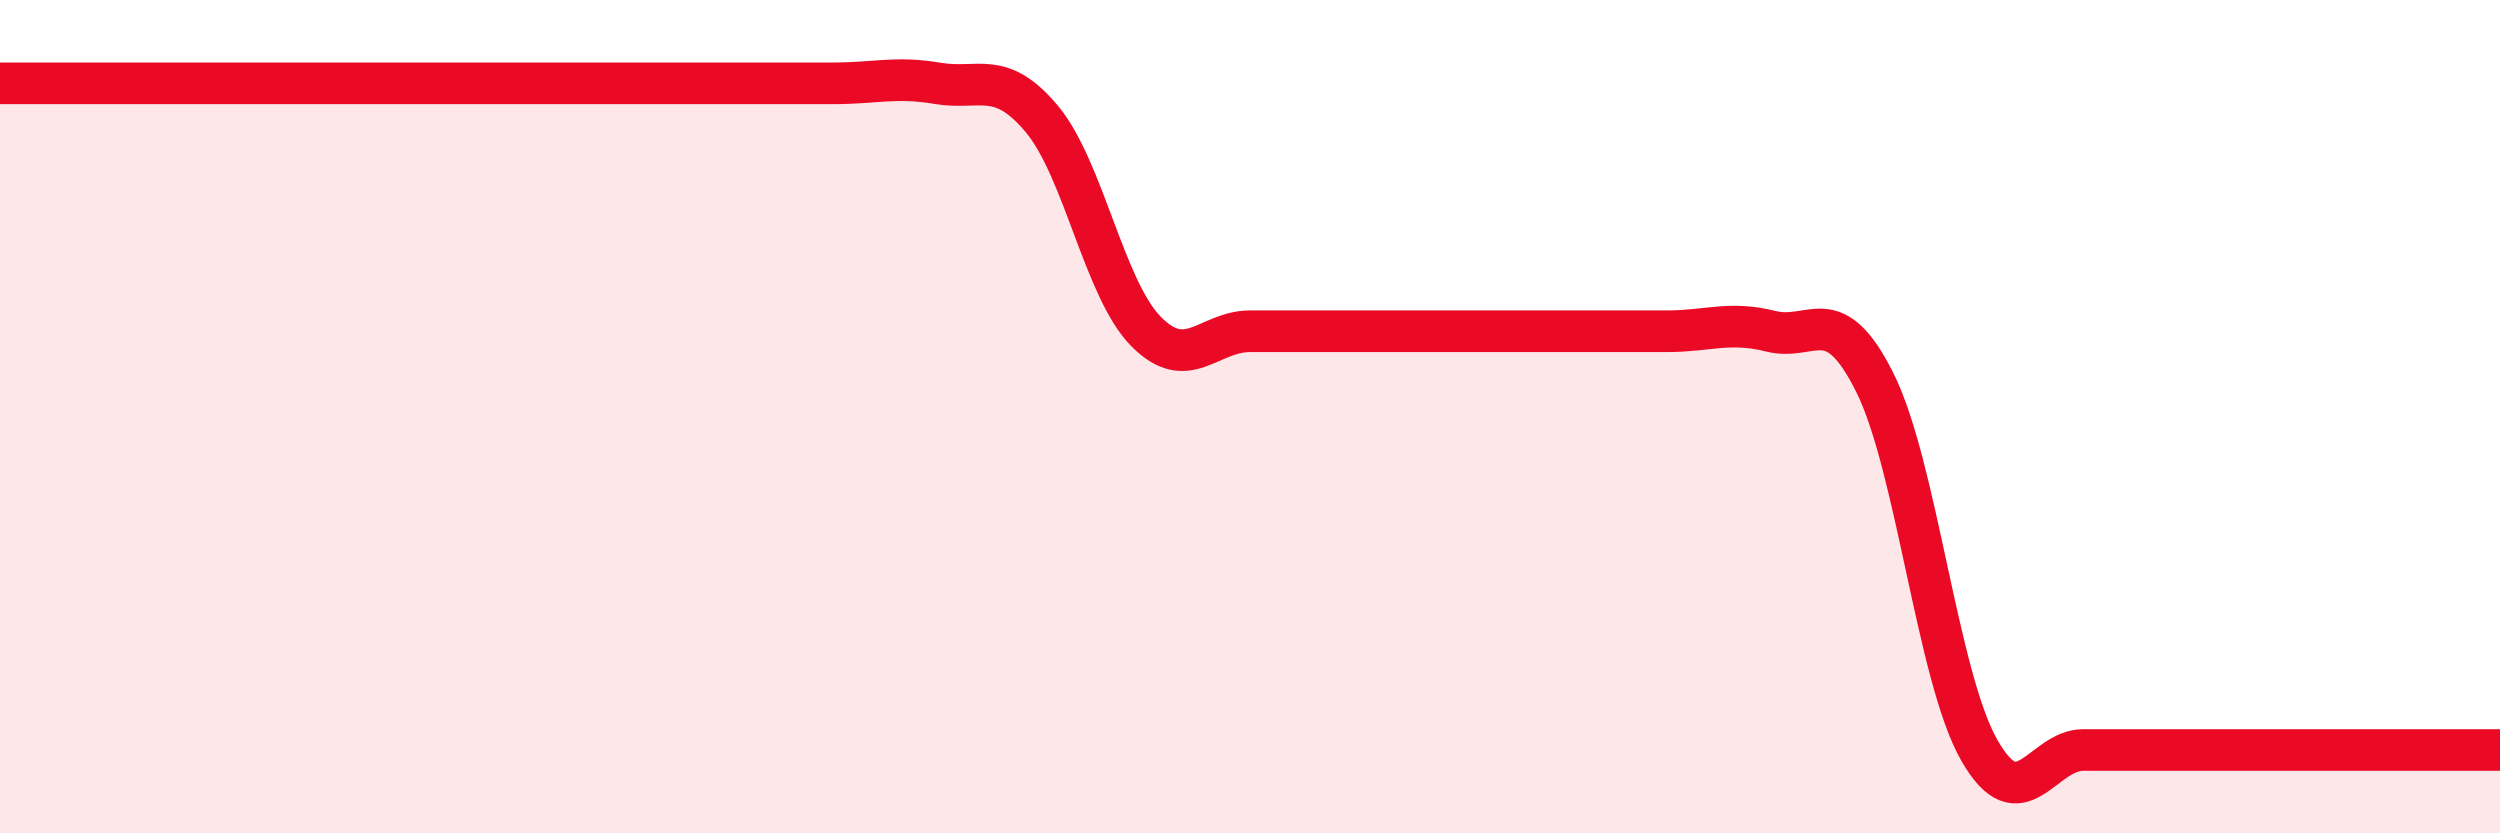
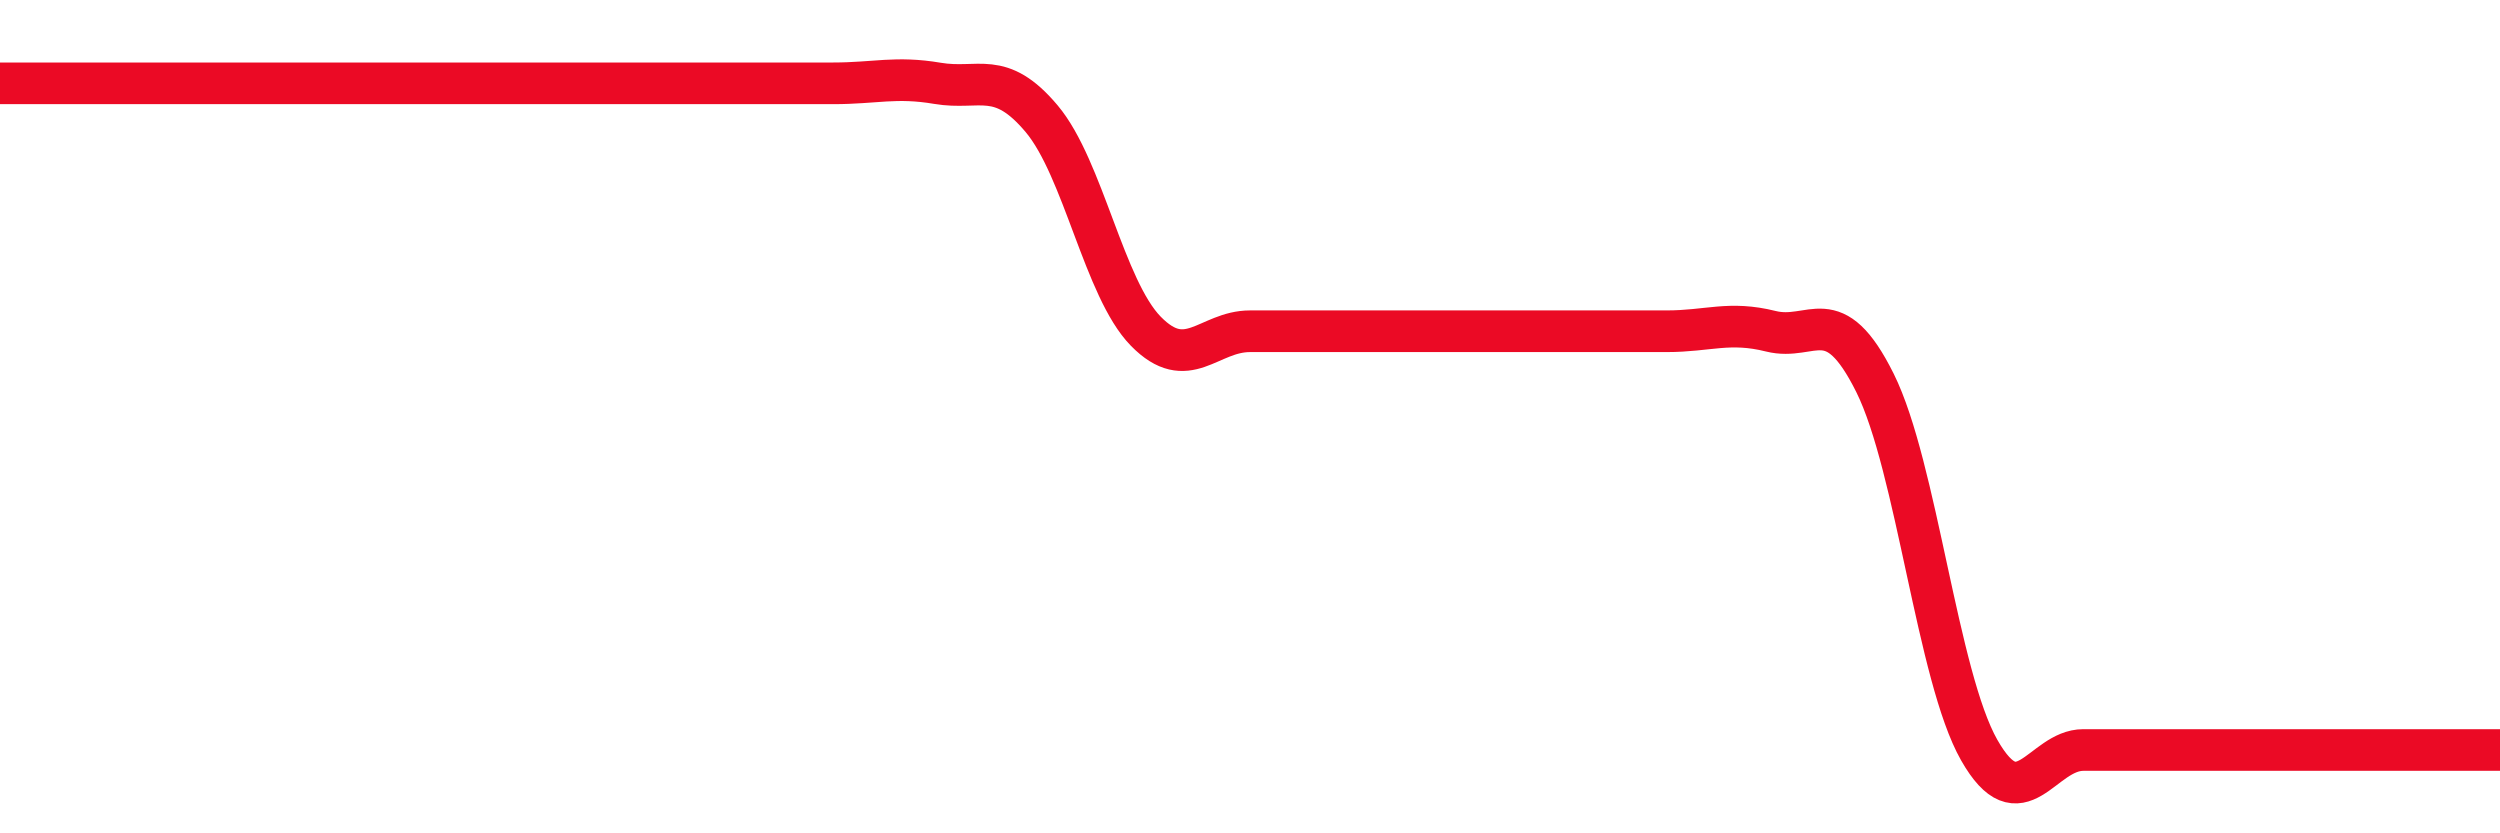
<svg xmlns="http://www.w3.org/2000/svg" width="60" height="20" viewBox="0 0 60 20">
-   <path d="M 0,2 C 0.5,2 1.5,2 2.5,2 C 3.5,2 4,2 5,2 C 6,2 6.5,2 7.5,2 C 8.5,2 9,2 10,2 C 11,2 11.5,2 12.5,2 C 13.5,2 14,2 15,2 C 16,2 16.5,2 17.5,2 C 18.5,2 19,2 20,2 C 21,2 21.5,1.83 22.5,2 C 23.5,2.17 24,1.66 25,2.85 C 26,4.04 26.5,6.93 27.5,7.95 C 28.5,8.97 29,7.95 30,7.95 C 31,7.95 31.5,7.95 32.5,7.95 C 33.5,7.95 34,7.95 35,7.95 C 36,7.95 36.5,7.95 37.5,7.95 C 38.5,7.95 39,7.95 40,7.95 C 41,7.95 41.5,7.7 42.5,7.95 C 43.5,8.2 44,7.18 45,9.19 C 46,11.2 46.5,16.24 47.5,18 C 48.5,19.76 49,18 50,18 C 51,18 51.5,18 52.5,18 C 53.5,18 54,18 55,18 C 56,18 56.5,18 57.5,18 C 58.5,18 59.5,18 60,18L60 20L0 20Z" fill="#EB0A25" opacity="0.1" stroke-linecap="round" stroke-linejoin="round" />
  <path d="M 0,2 C 0.5,2 1.5,2 2.5,2 C 3.5,2 4,2 5,2 C 6,2 6.5,2 7.5,2 C 8.5,2 9,2 10,2 C 11,2 11.5,2 12.5,2 C 13.5,2 14,2 15,2 C 16,2 16.5,2 17.5,2 C 18.5,2 19,2 20,2 C 21,2 21.5,1.83 22.5,2 C 23.5,2.17 24,1.66 25,2.85 C 26,4.04 26.5,6.93 27.5,7.95 C 28.5,8.97 29,7.95 30,7.95 C 31,7.95 31.5,7.95 32.5,7.95 C 33.5,7.95 34,7.95 35,7.95 C 36,7.95 36.5,7.95 37.5,7.95 C 38.5,7.95 39,7.95 40,7.95 C 41,7.95 41.5,7.7 42.5,7.95 C 43.5,8.2 44,7.18 45,9.19 C 46,11.2 46.5,16.24 47.5,18 C 48.5,19.76 49,18 50,18 C 51,18 51.5,18 52.5,18 C 53.5,18 54,18 55,18 C 56,18 56.5,18 57.5,18 C 58.5,18 59.5,18 60,18" stroke="#EB0A25" stroke-width="1" fill="none" stroke-linecap="round" stroke-linejoin="round" />
</svg>